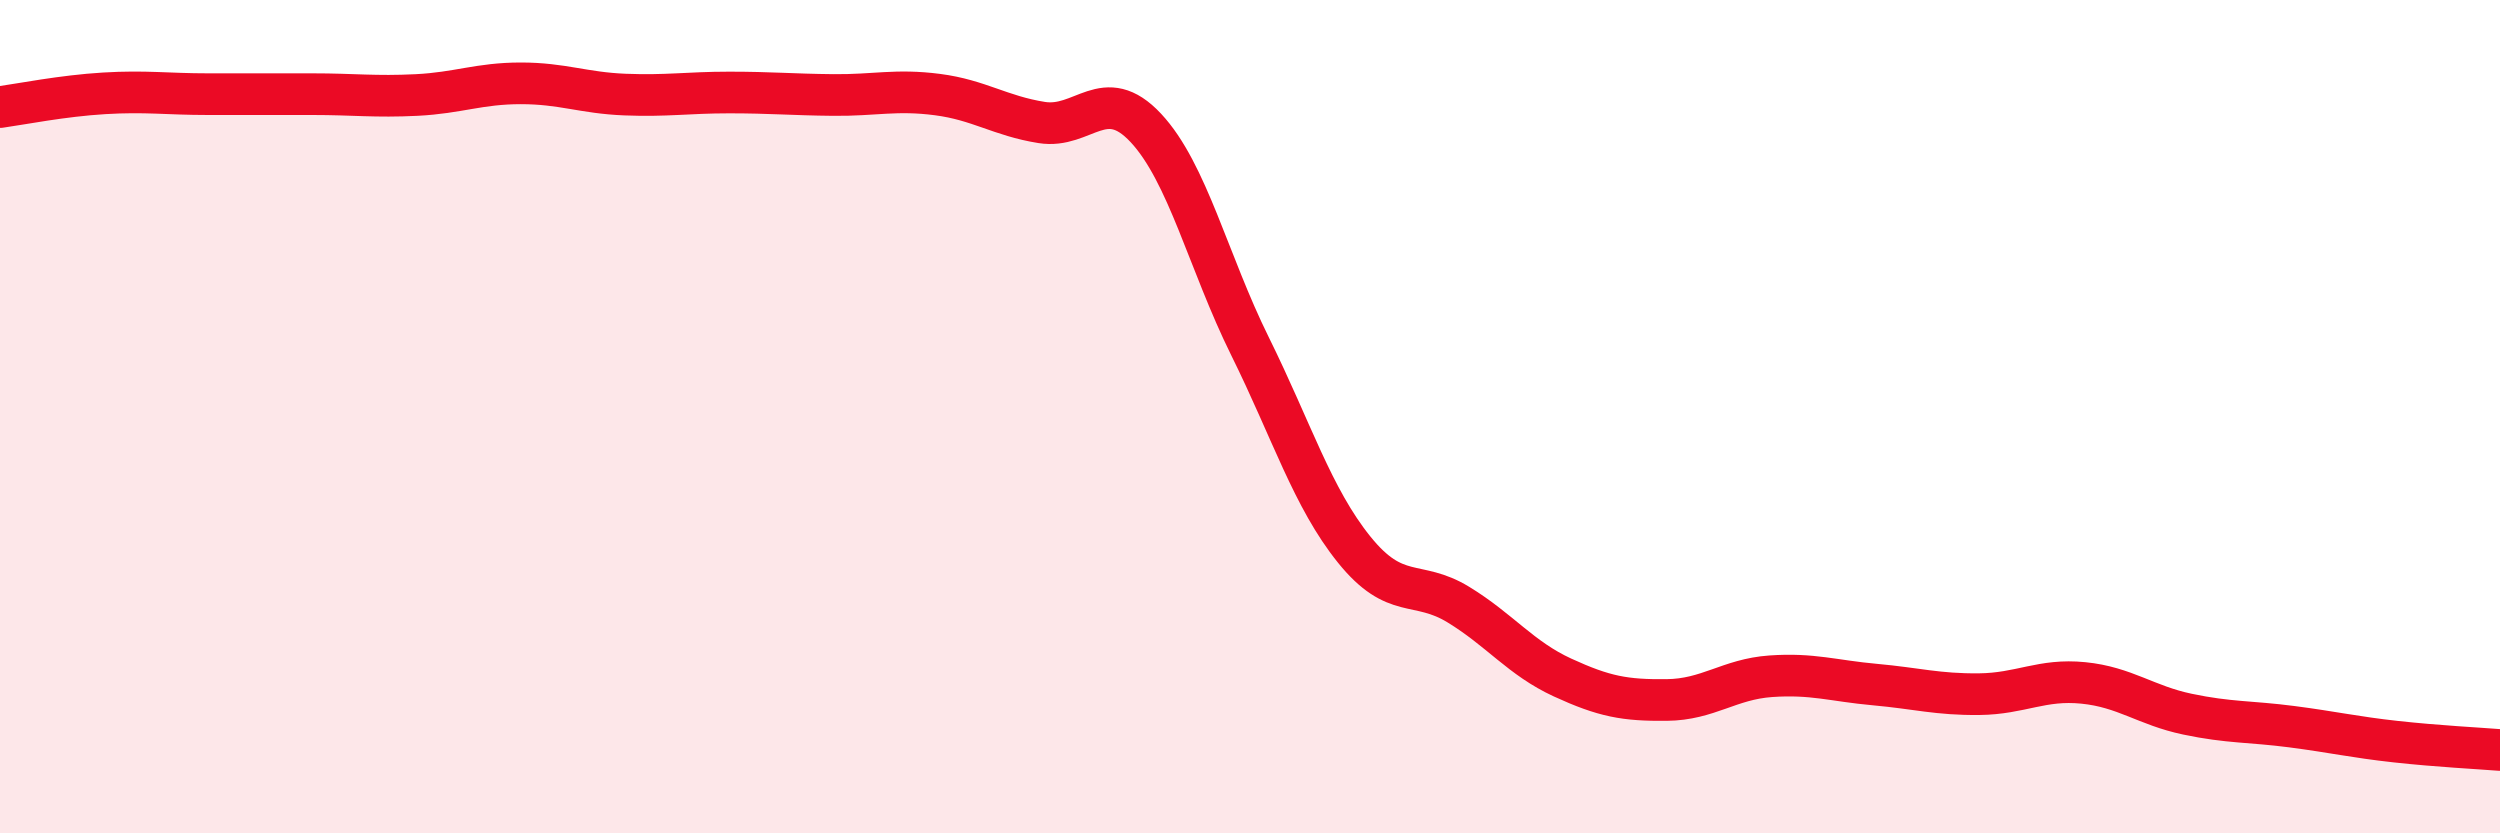
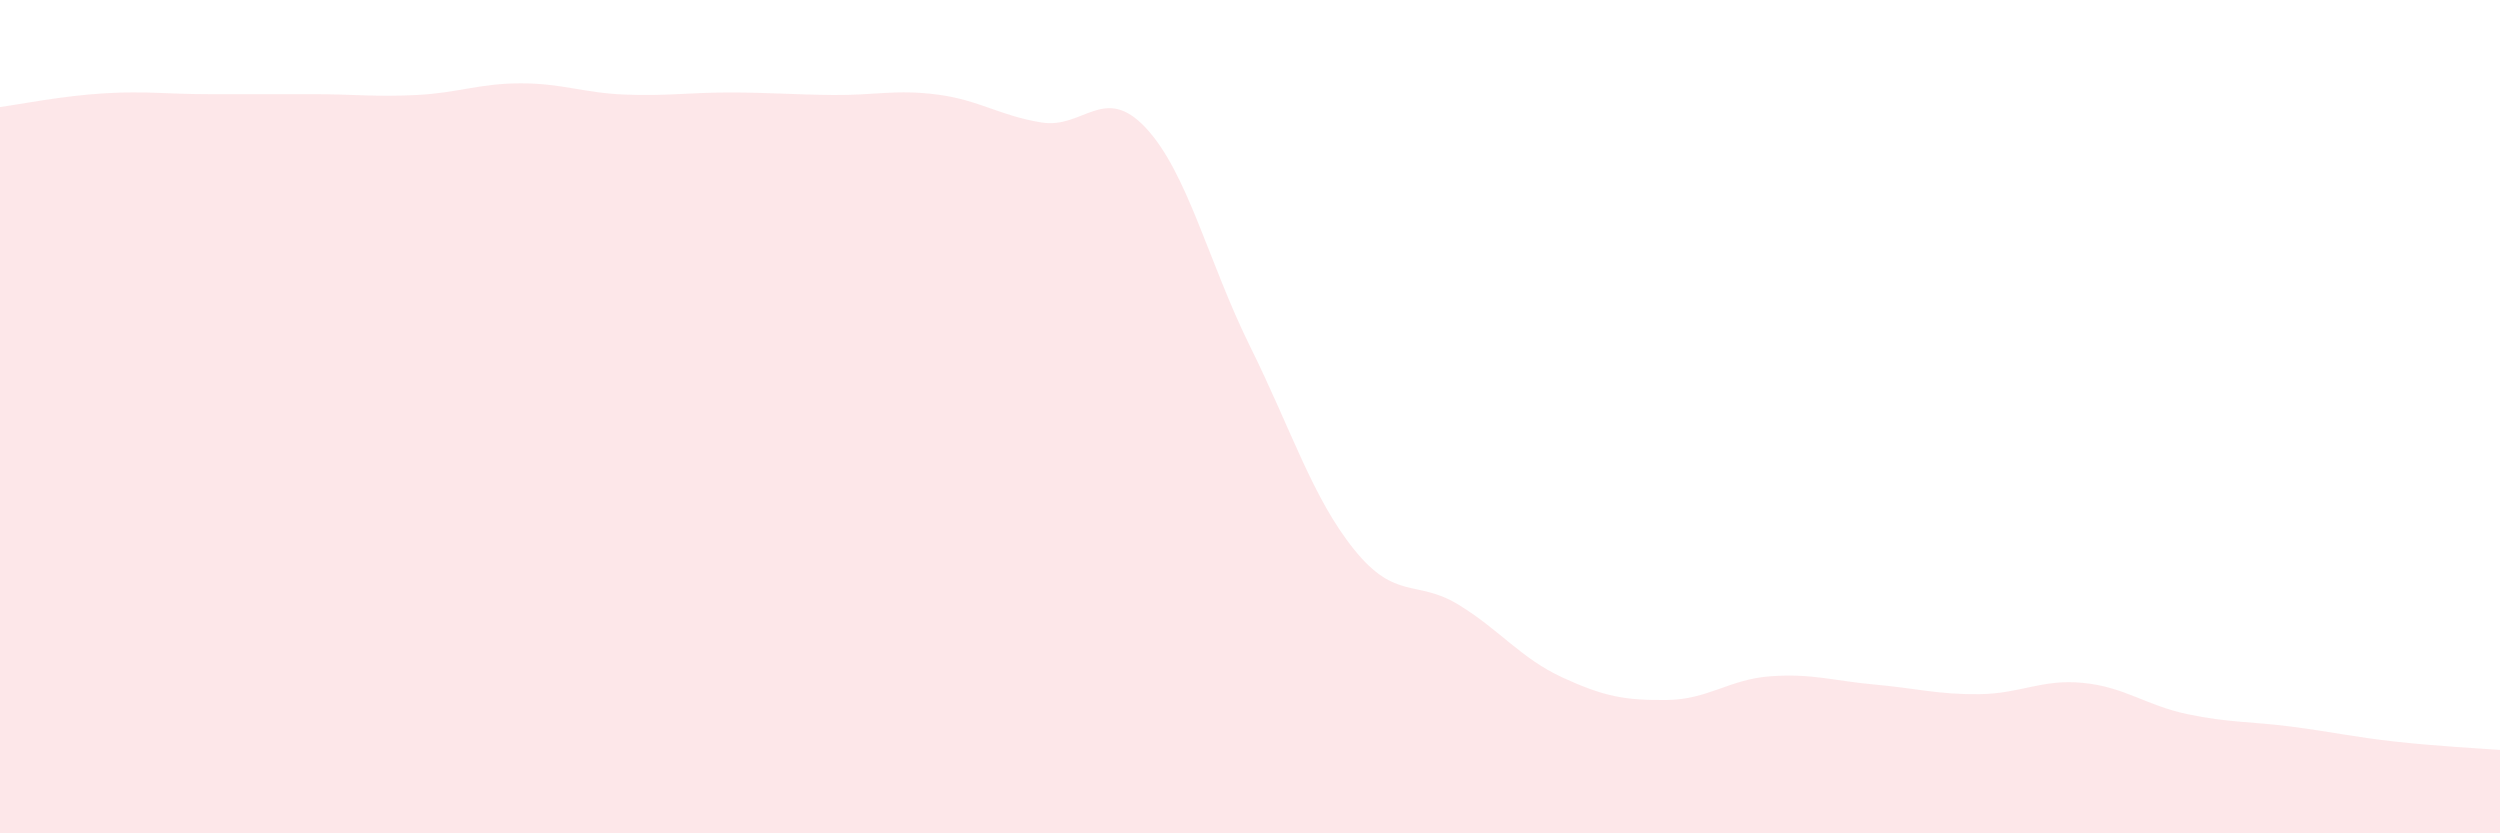
<svg xmlns="http://www.w3.org/2000/svg" width="60" height="20" viewBox="0 0 60 20">
  <path d="M 0,2.57 C 0.5,2.5 1.5,2.3 2.5,2.24 C 3.5,2.18 4,2.26 5,2.26 C 6,2.26 6.5,2.26 7.5,2.26 C 8.5,2.26 9,2.33 10,2.28 C 11,2.23 11.5,2 12.5,2 C 13.5,2 14,2.23 15,2.27 C 16,2.31 16.5,2.22 17.5,2.22 C 18.5,2.22 19,2.27 20,2.28 C 21,2.29 21.5,2.14 22.5,2.27 C 23.5,2.4 24,2.78 25,2.94 C 26,3.1 26.5,2 27.5,3.07 C 28.5,4.14 29,6.29 30,8.31 C 31,10.33 31.5,11.95 32.5,13.19 C 33.5,14.43 34,13.9 35,14.51 C 36,15.12 36.5,15.8 37.5,16.26 C 38.5,16.72 39,16.81 40,16.8 C 41,16.79 41.5,16.3 42.5,16.23 C 43.5,16.16 44,16.34 45,16.43 C 46,16.52 46.5,16.67 47.5,16.66 C 48.5,16.65 49,16.29 50,16.39 C 51,16.49 51.5,16.93 52.5,17.14 C 53.5,17.35 54,17.31 55,17.44 C 56,17.57 56.5,17.69 57.5,17.8 C 58.5,17.91 59.5,17.96 60,18L60 20L0 20Z" fill="#EB0A25" opacity="0.1" stroke-linecap="round" stroke-linejoin="round" />
-   <path d="M 0,2.57 C 0.5,2.5 1.5,2.3 2.5,2.24 C 3.5,2.18 4,2.26 5,2.26 C 6,2.26 6.5,2.26 7.5,2.26 C 8.5,2.26 9,2.33 10,2.28 C 11,2.23 11.5,2 12.5,2 C 13.5,2 14,2.23 15,2.27 C 16,2.31 16.5,2.22 17.5,2.22 C 18.5,2.22 19,2.27 20,2.28 C 21,2.29 21.5,2.14 22.5,2.27 C 23.5,2.4 24,2.78 25,2.94 C 26,3.1 26.5,2 27.5,3.07 C 28.5,4.14 29,6.29 30,8.31 C 31,10.33 31.5,11.95 32.5,13.19 C 33.5,14.43 34,13.9 35,14.51 C 36,15.12 36.5,15.8 37.5,16.26 C 38.5,16.72 39,16.81 40,16.8 C 41,16.79 41.5,16.3 42.5,16.23 C 43.5,16.16 44,16.34 45,16.43 C 46,16.52 46.5,16.67 47.5,16.66 C 48.5,16.65 49,16.29 50,16.39 C 51,16.49 51.5,16.93 52.5,17.14 C 53.5,17.35 54,17.31 55,17.44 C 56,17.57 56.5,17.69 57.5,17.8 C 58.5,17.91 59.5,17.96 60,18" stroke="#EB0A25" stroke-width="1" fill="none" stroke-linecap="round" stroke-linejoin="round" />
</svg>